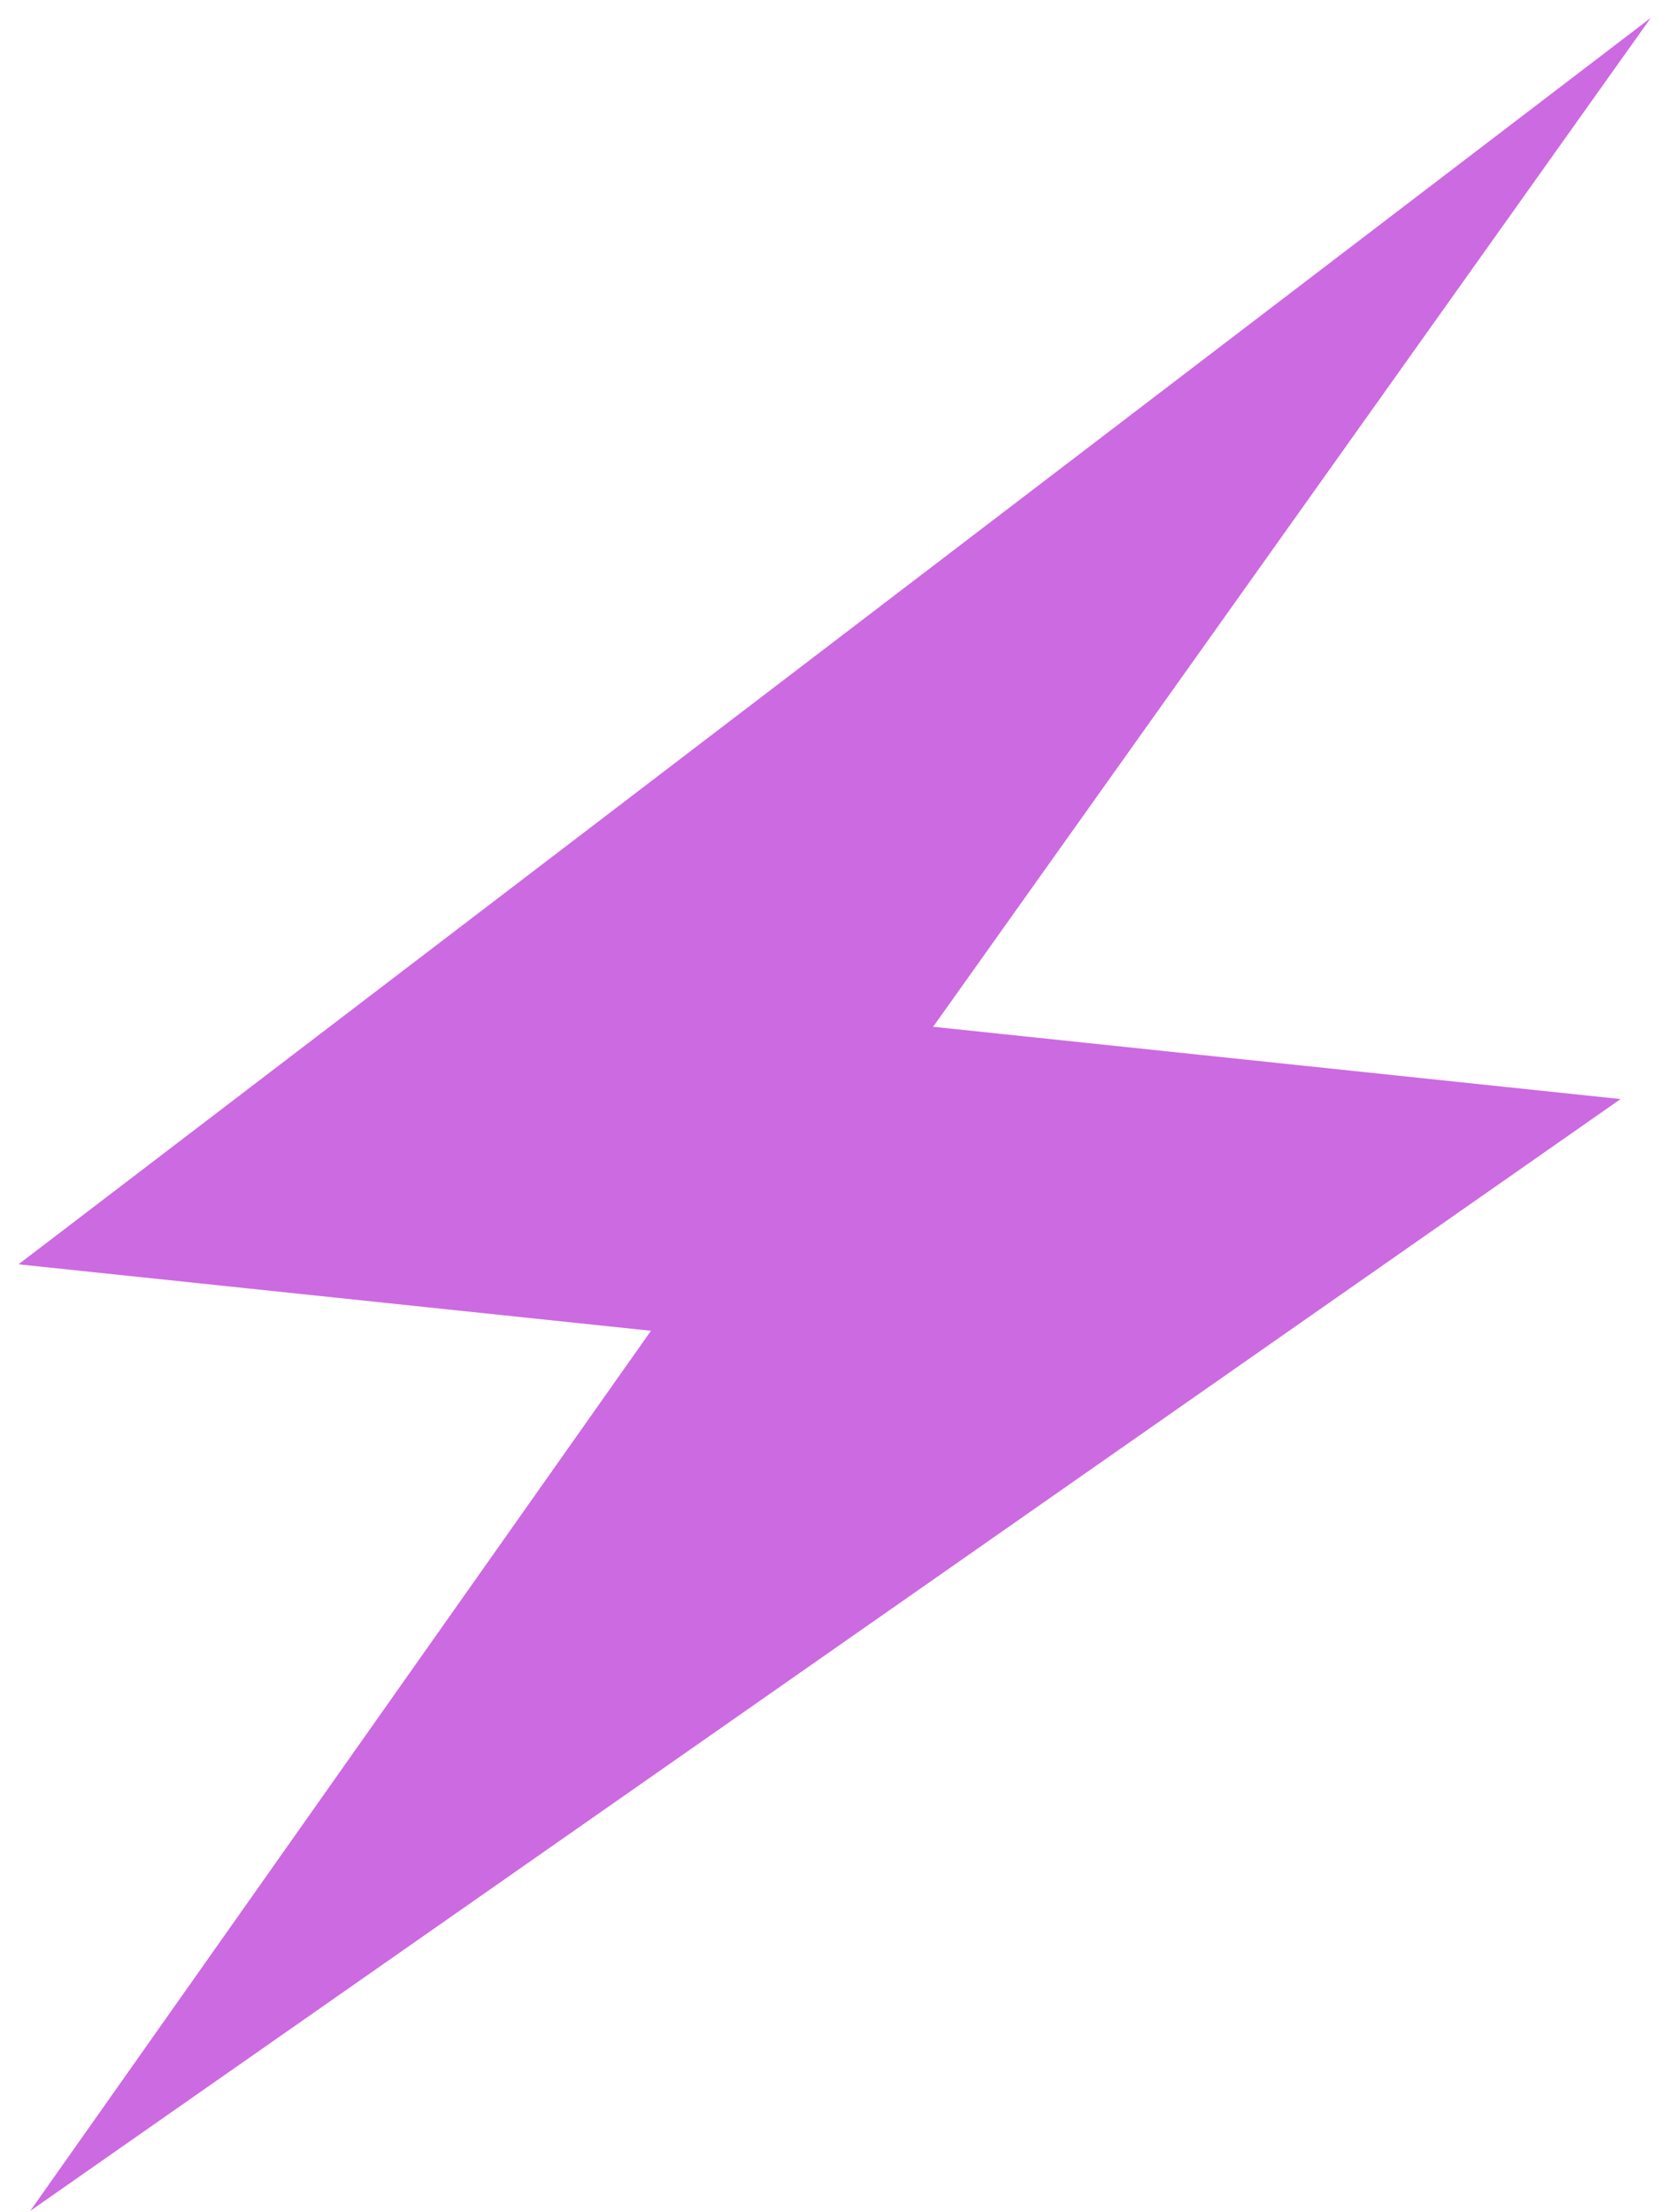
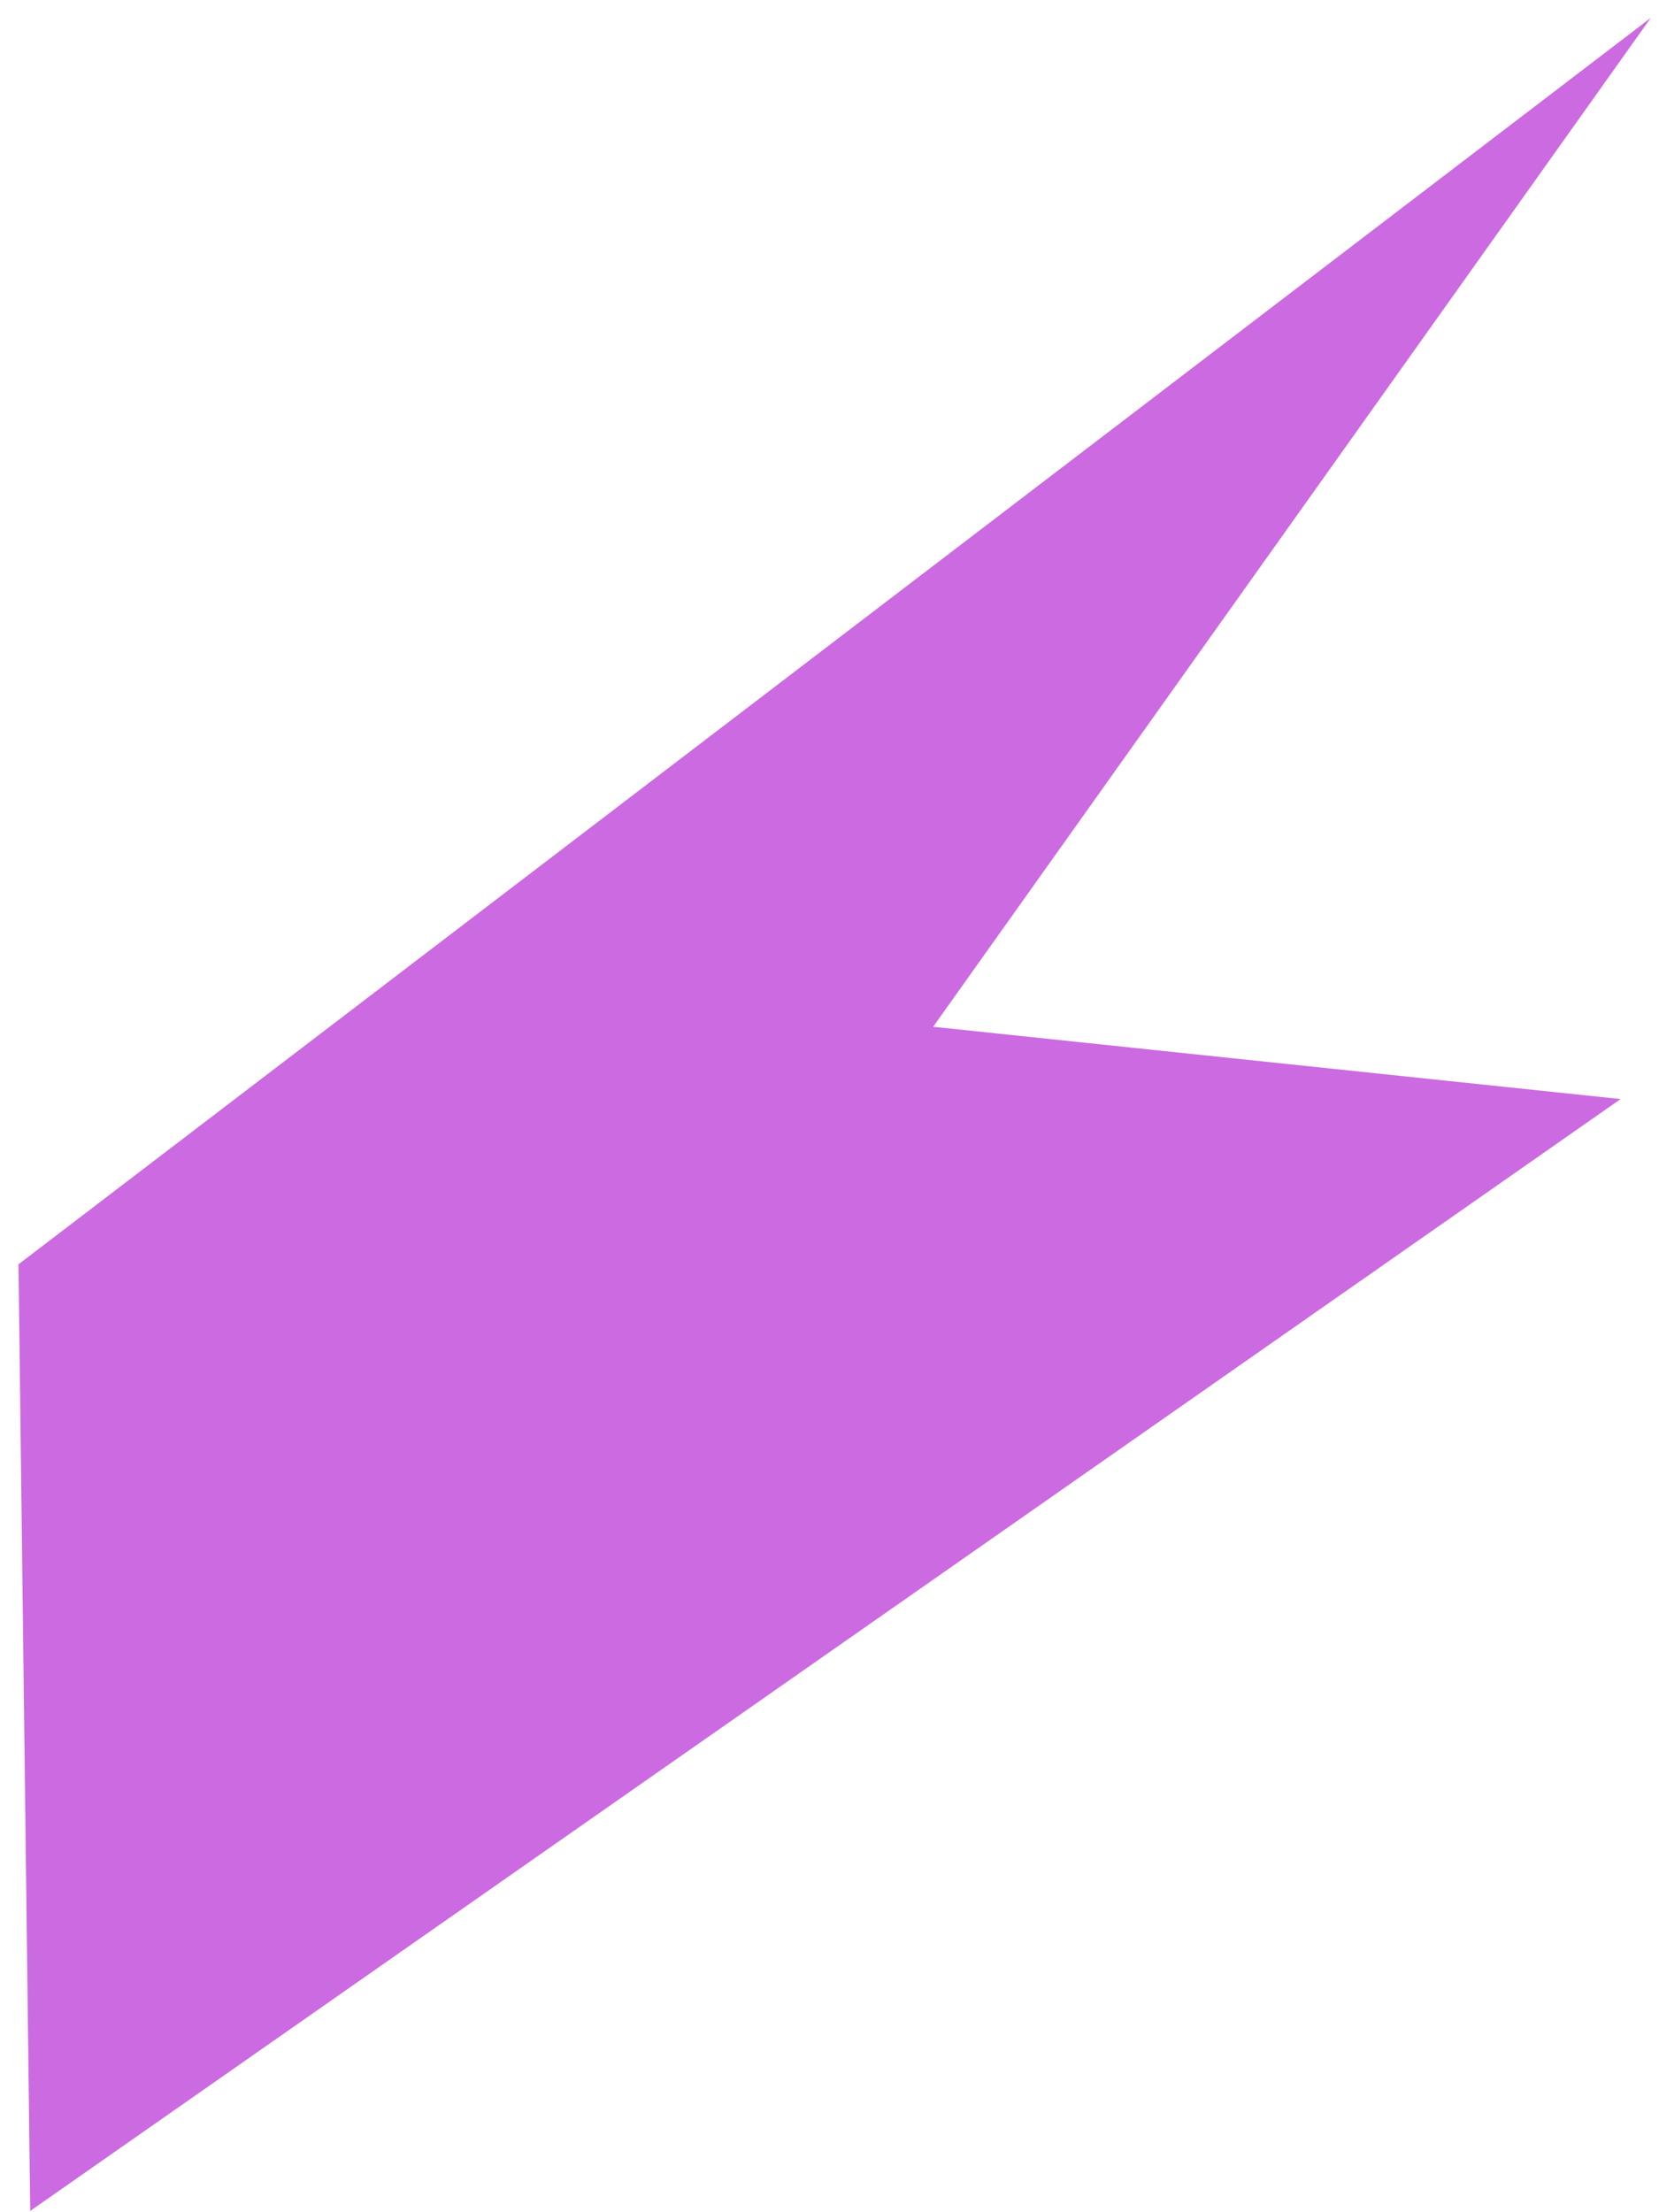
<svg xmlns="http://www.w3.org/2000/svg" width="60" height="80" viewBox="0 0 60 80" fill="none">
-   <path d="M59.704 0.645L0.669 45.721L23.543 48.125L1.093 79.953L58.611 39.745L33.748 37.131L59.704 0.645Z" fill="#CC6AE1" />
+   <path d="M59.704 0.645L0.669 45.721L1.093 79.953L58.611 39.745L33.748 37.131L59.704 0.645Z" fill="#CC6AE1" />
</svg>